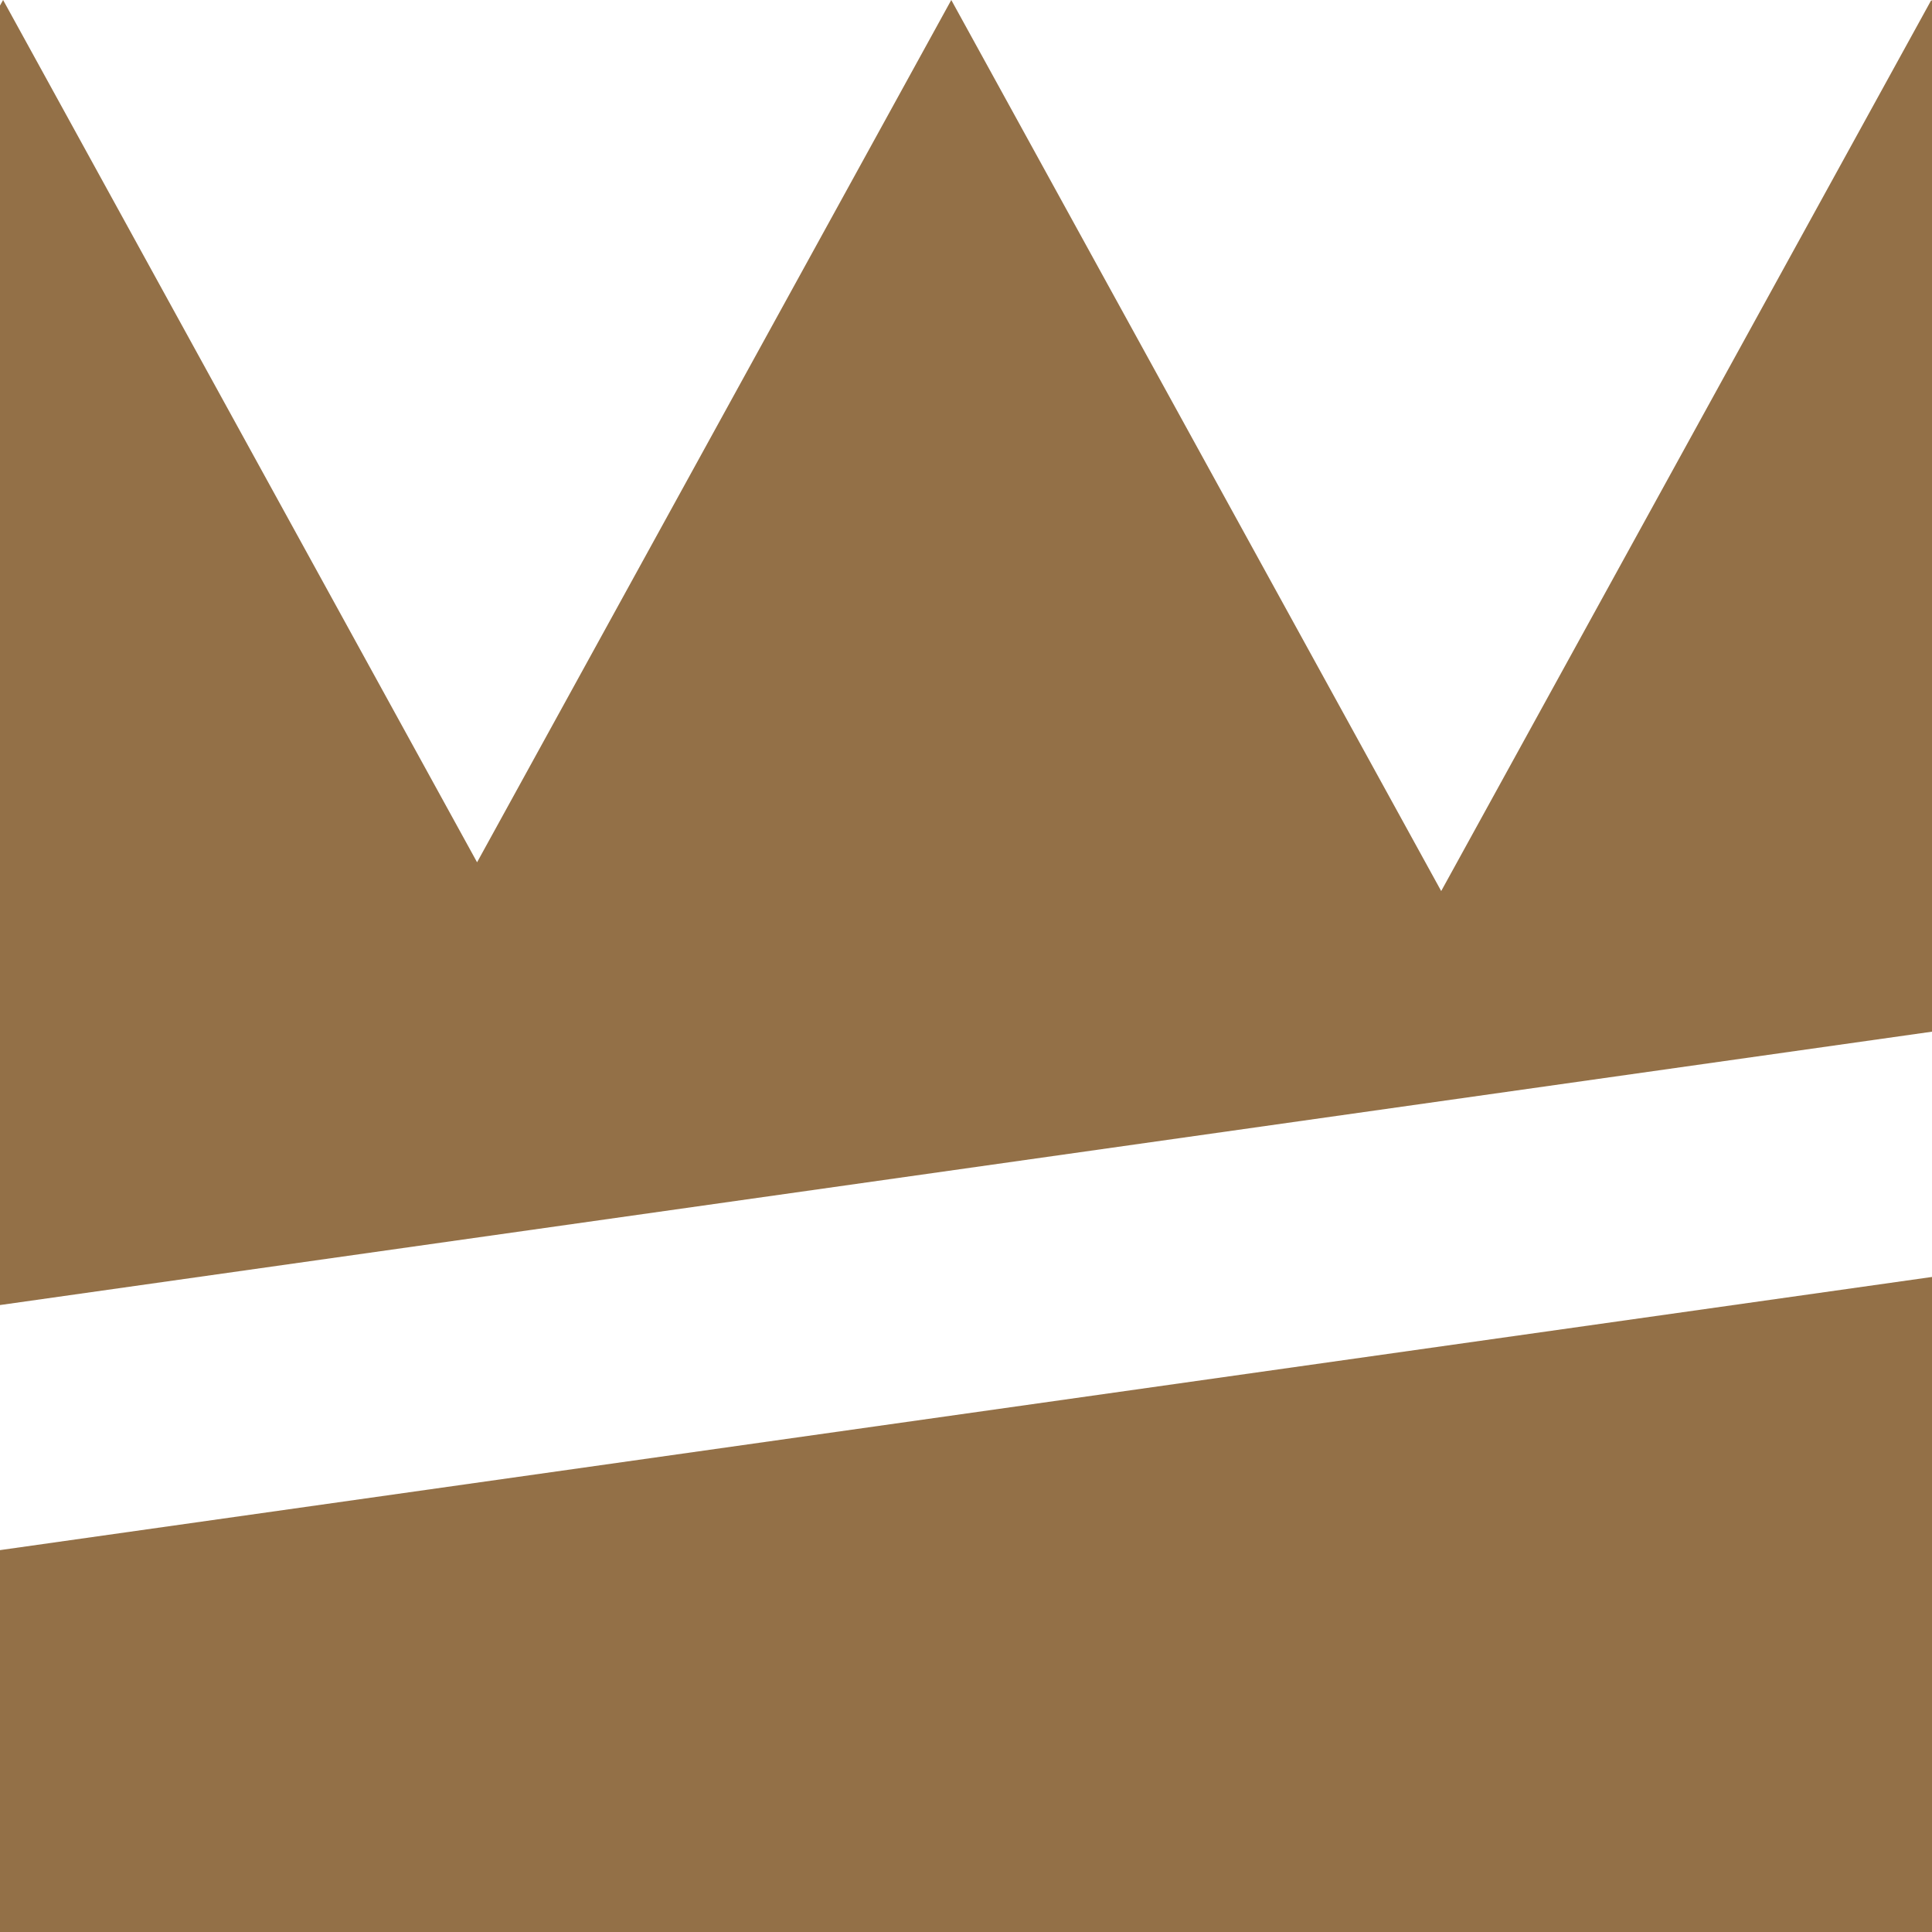
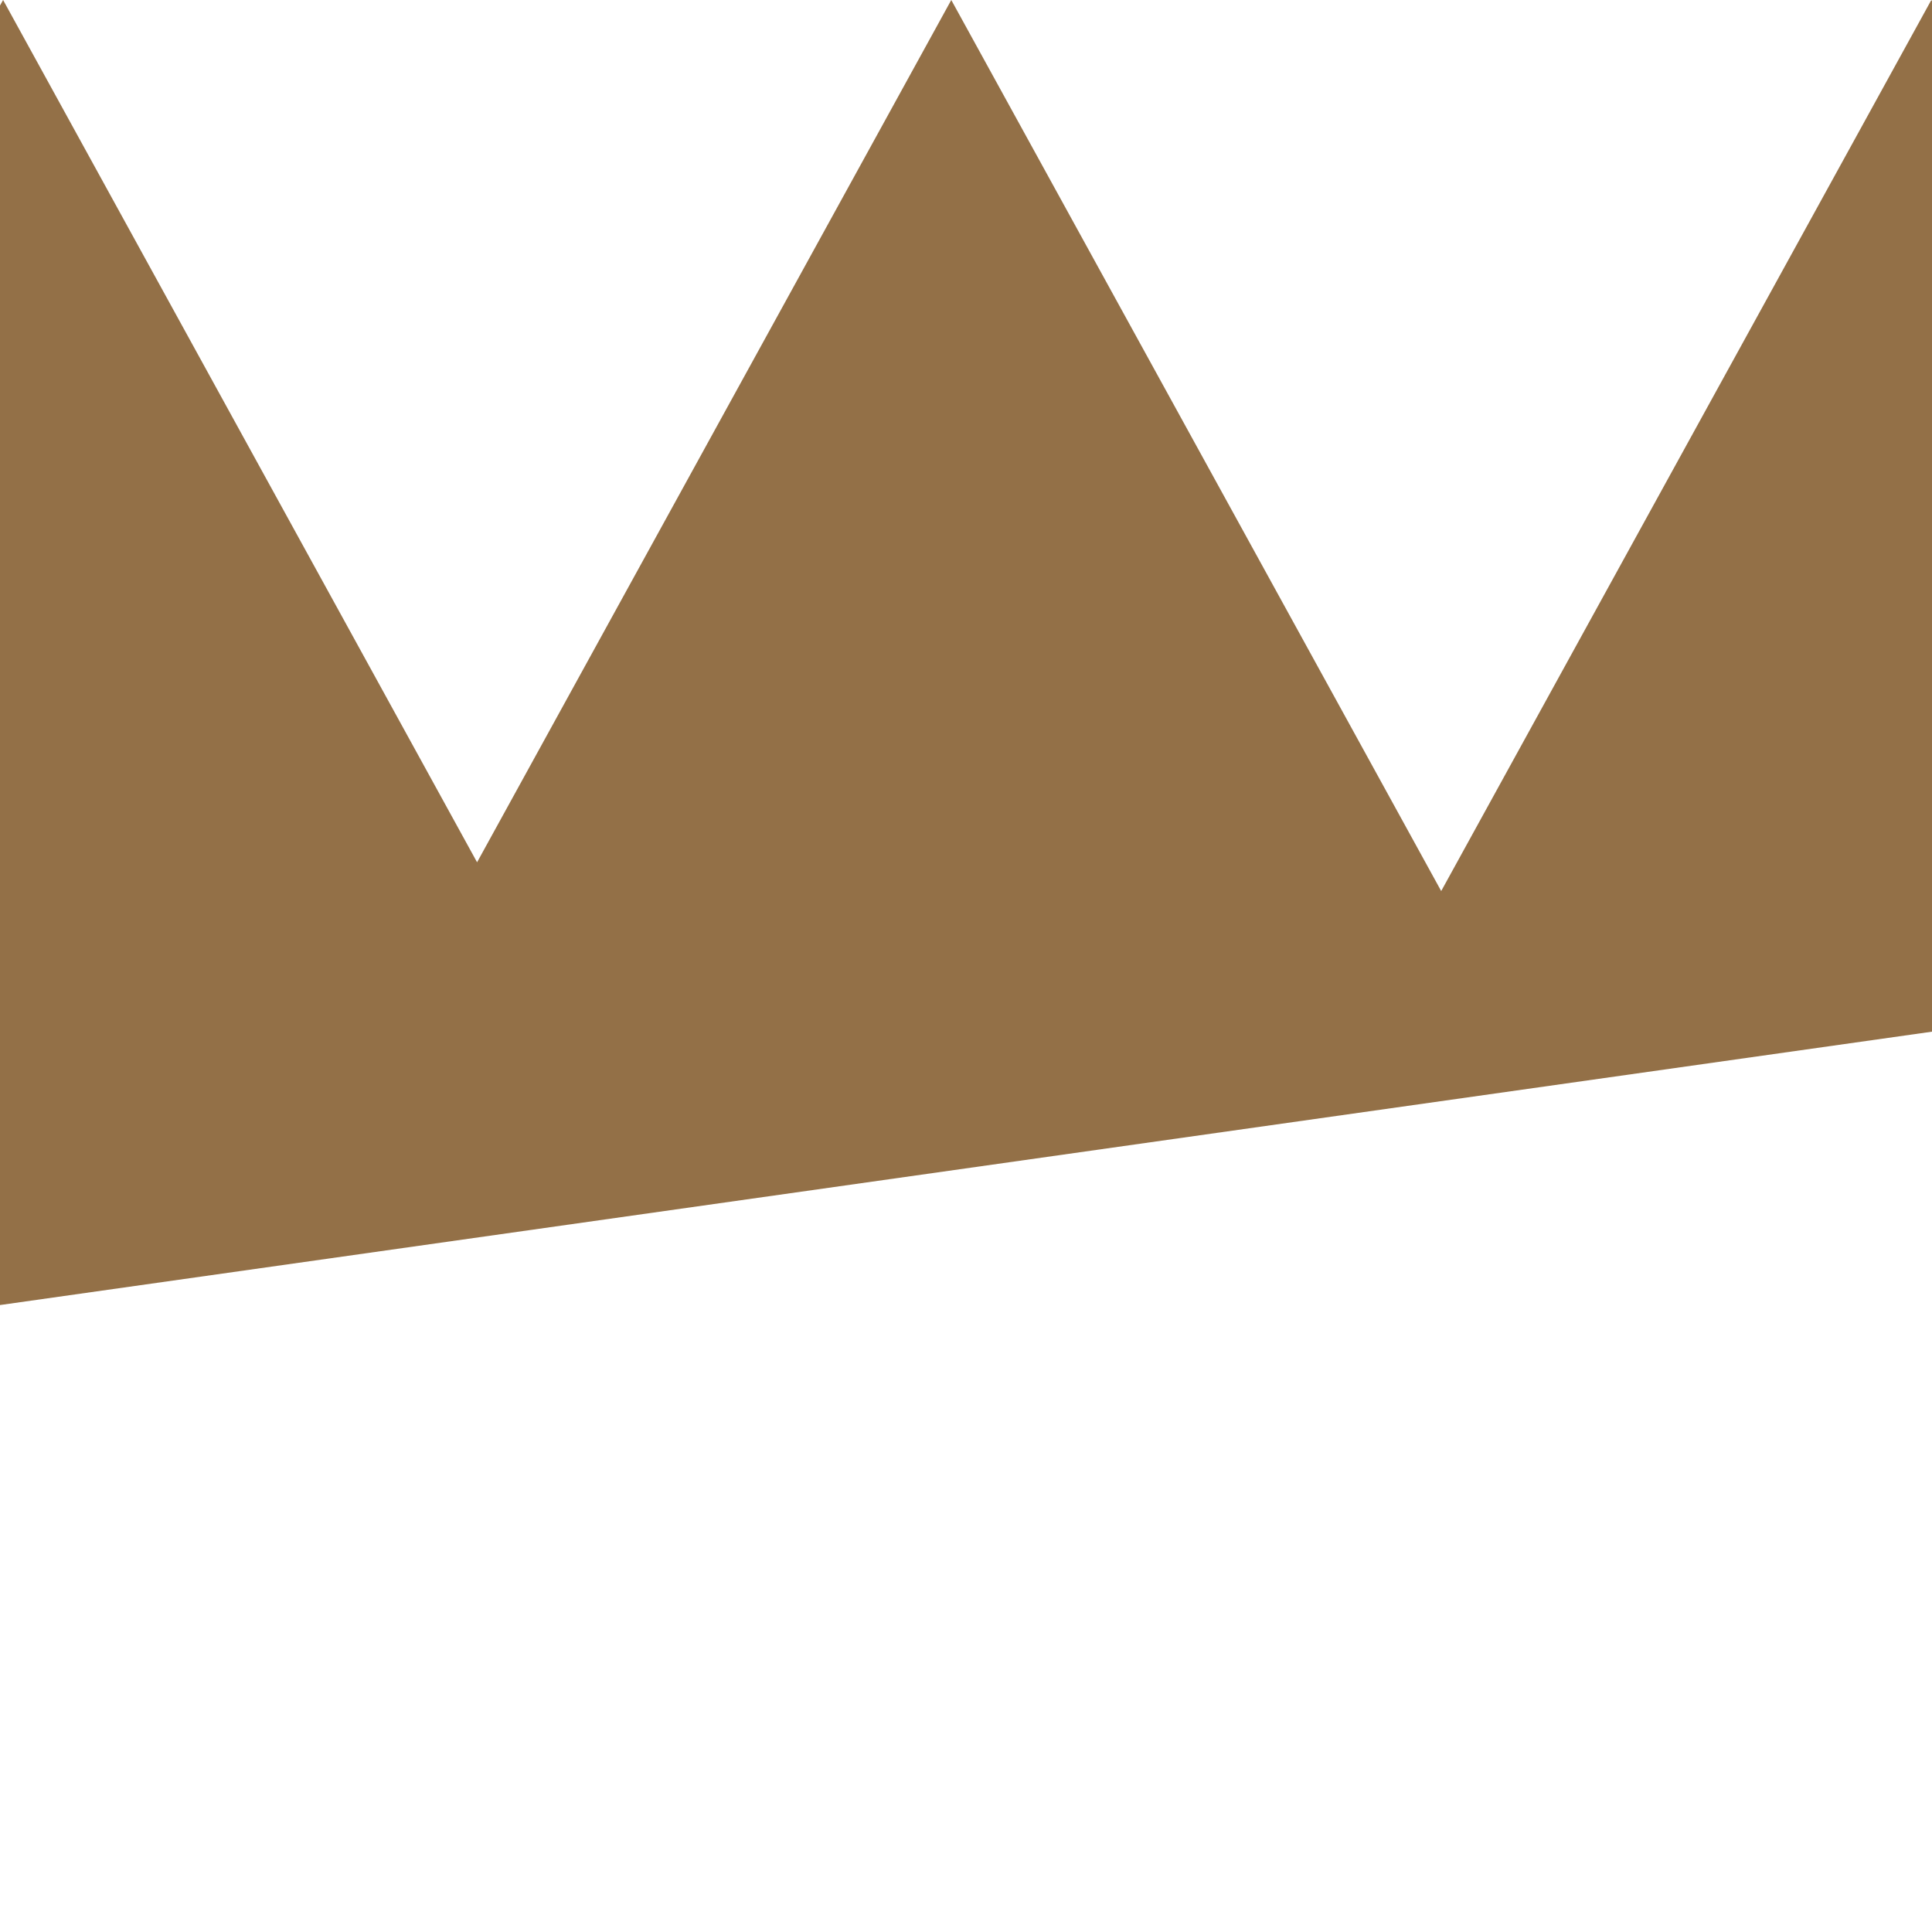
<svg xmlns="http://www.w3.org/2000/svg" width="87.27" height="87.27" viewBox="0 0 87.27 87.27">
  <g id="レイヤー_2" data-name="レイヤー 2">
    <g id="レイヤー_1-2" data-name="レイヤー 1">
      <g>
        <polygon points="87.28 46.6 87.28 43.64 87.28 0.07 87.24 0 65.1 40.25 42.97 0 21.55 38.95 0.14 0 0 0.25 0 43.64 0 58.95 87.28 46.6" fill="#937047" />
-         <polygon points="0 70.02 0 87.28 87.28 87.28 87.28 57.68 0 70.02" fill="#937047" />
      </g>
    </g>
  </g>
</svg>